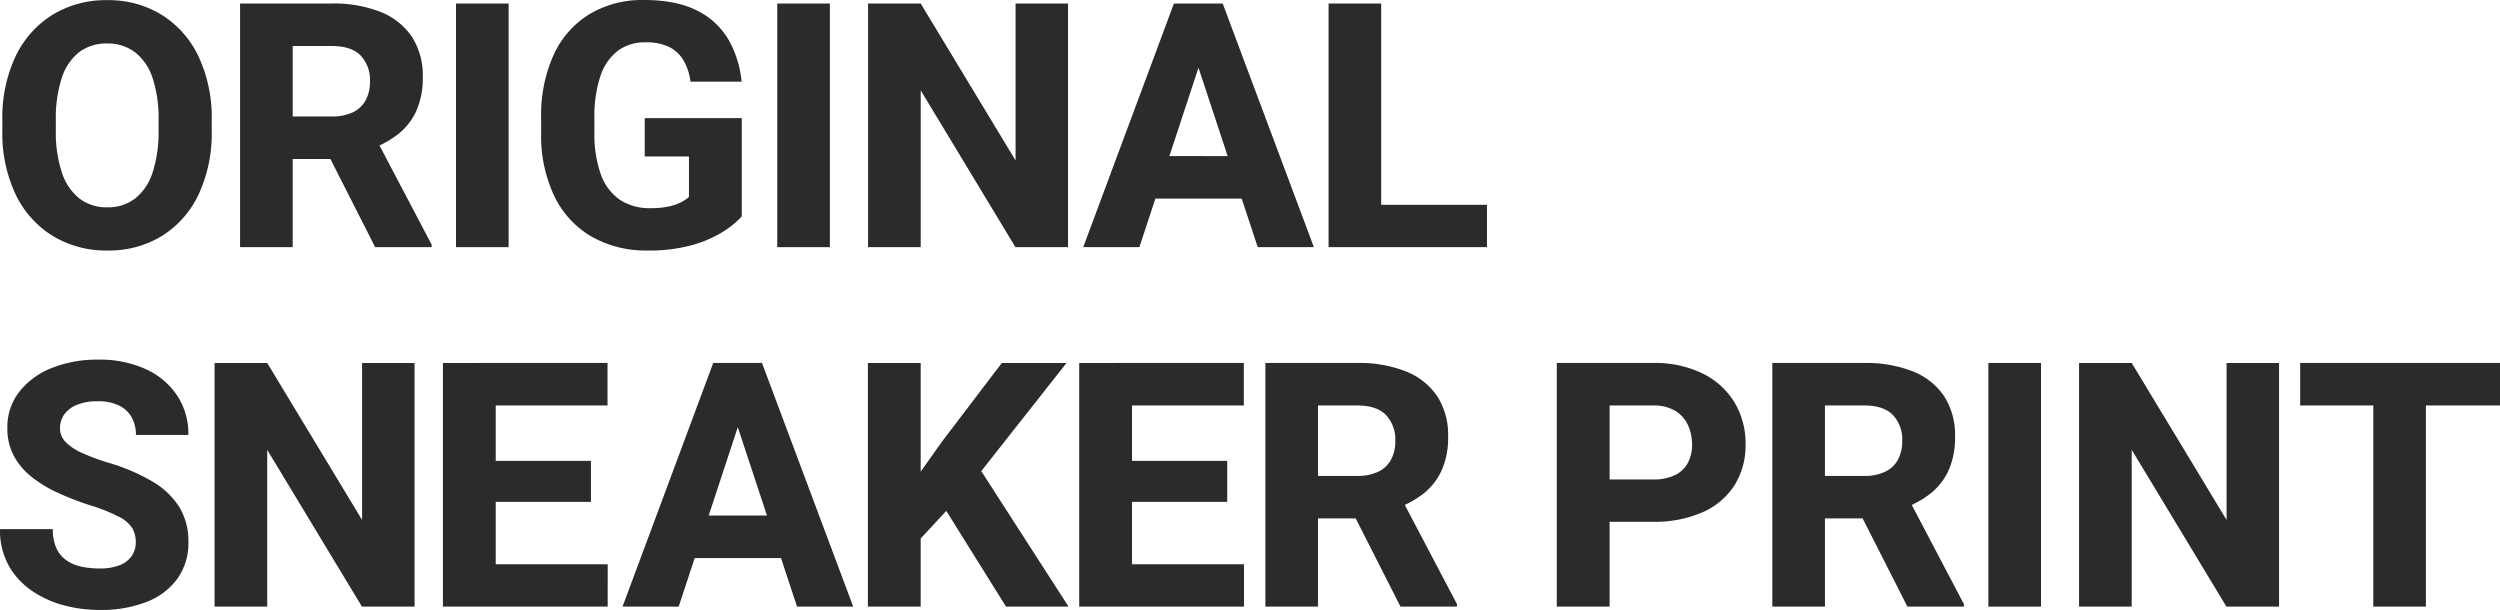
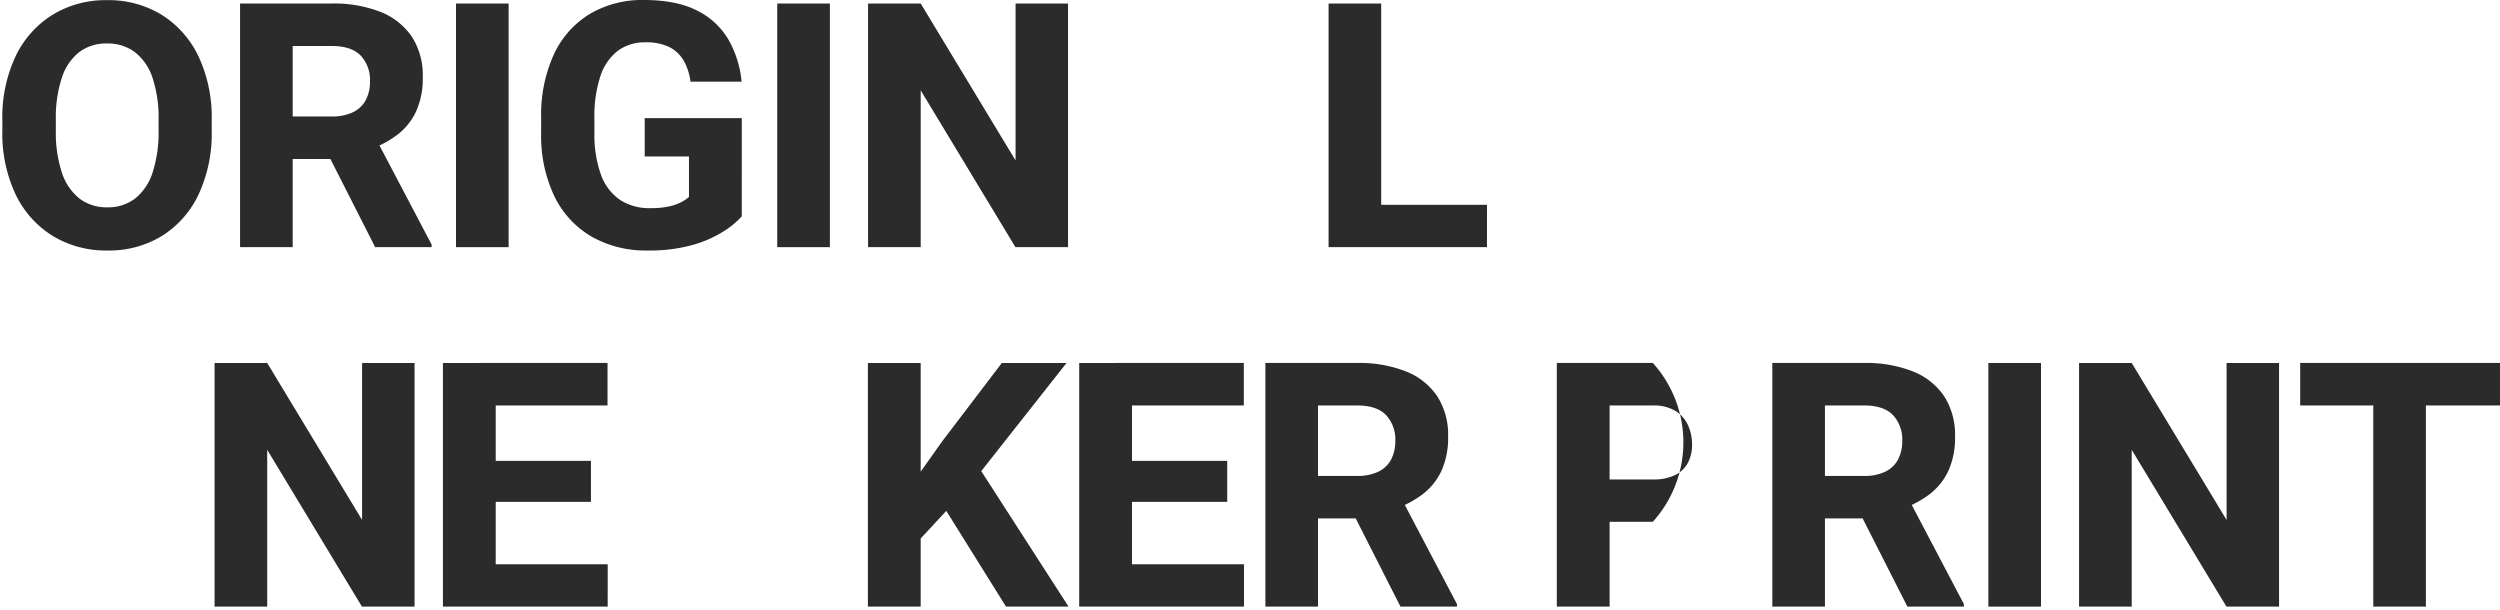
<svg xmlns="http://www.w3.org/2000/svg" width="582" height="142" viewBox="0 0 582 142">
  <g transform="translate(0 -10)">
    <g transform="translate(0 10)">
      <path d="M48.918,30.32A33.528,33.528,0,0,1,45.835,45.3a22.832,22.832,0,0,1-8.545,9.626,23.621,23.621,0,0,1-12.643,3.369,23.917,23.917,0,0,1-12.7-3.369A22.96,22.96,0,0,1,3.3,45.3,33.151,33.151,0,0,1,.178,30.32v-2.3a33.386,33.386,0,0,1,3.1-14.978A23.034,23.034,0,0,1,11.887,3.4,23.69,23.69,0,0,1,24.57.012,23.592,23.592,0,0,1,37.231,3.4a23.09,23.09,0,0,1,8.585,9.641,33.386,33.386,0,0,1,3.1,14.978ZM36.549,27.945a29.666,29.666,0,0,0-1.4-9.816,12.442,12.442,0,0,0-4.1-6A10.452,10.452,0,0,0,24.57,10.1a10.418,10.418,0,0,0-6.52,2.025,12.467,12.467,0,0,0-4.039,6,30.119,30.119,0,0,0-1.383,9.816V30.32a29.746,29.746,0,0,0,1.4,9.8,12.732,12.732,0,0,0,4.076,6.054,10.371,10.371,0,0,0,6.538,2.065A10.243,10.243,0,0,0,31.1,46.175a12.6,12.6,0,0,0,4.058-6.054,30.112,30.112,0,0,0,1.386-9.8Z" transform="translate(0.369 0.025)" fill="#2b2b2b" />
      <path d="M39.566.266A29.569,29.569,0,0,1,50.9,2.233,15.73,15.73,0,0,1,58.176,8a16.562,16.562,0,0,1,2.539,9.408,18.561,18.561,0,0,1-1.54,7.948,14.6,14.6,0,0,1-4.313,5.416,23.184,23.184,0,0,1-6.52,3.467l-3.9,2.219H26.216l-.077-9.893H39.526a11.1,11.1,0,0,0,4.952-.991,6.587,6.587,0,0,0,2.966-2.826,9.06,9.06,0,0,0,.981-4.324,8.271,8.271,0,0,0-2.167-6.039q-2.172-2.223-6.692-2.222H30.434V56.988H18.181V.266ZM36.834,31.783l12.957-.077L62.78,56.4v.586H49.633Z" transform="translate(37.706 0.55)" fill="#2b2b2b" />
      <rect width="12.253" height="56.719" transform="translate(106.155 0.819)" fill="#2b2b2b" />
      <path d="M87.706,50.37a20.113,20.113,0,0,1-4.156,3.446,27.319,27.319,0,0,1-7.181,3.176,37.13,37.13,0,0,1-10.633,1.326A25.533,25.533,0,0,1,52.78,55.105,21.86,21.86,0,0,1,44.1,45.734,32.848,32.848,0,0,1,41,30.814V27.58A34.022,34.022,0,0,1,43.98,12.621a21.612,21.612,0,0,1,8.37-9.387A23.958,23.958,0,0,1,64.916,0q7.53,0,12.333,2.436a17.324,17.324,0,0,1,7.316,6.717,24.211,24.211,0,0,1,3.1,9.856h-11.9a13.163,13.163,0,0,0-1.58-4.888,8.069,8.069,0,0,0-3.335-3.158,12.207,12.207,0,0,0-5.582-1.108,10.454,10.454,0,0,0-6.44,1.985,12.22,12.22,0,0,0-4.036,5.9A29.537,29.537,0,0,0,53.4,27.5v3.311a27.781,27.781,0,0,0,1.482,9.74,12.064,12.064,0,0,0,4.39,5.919,12.468,12.468,0,0,0,7.2,1.988,19.014,19.014,0,0,0,4.408-.43A11.582,11.582,0,0,0,73.735,47a8.509,8.509,0,0,0,1.678-1.151V36.424H65.11V27.5h22.6Z" transform="translate(84.978)" fill="#2b2b2b" />
      <rect width="12.253" height="56.719" transform="translate(180.944 0.819)" fill="#2b2b2b" />
      <path d="M112.321,56.986H100.069l-22.049-36.5v36.5H65.764V.267H78.019l22.086,36.54V.267h12.216Z" transform="translate(136.32 0.552)" fill="#2b2b2b" />
-       <path d="M95.139,56.985H82.066L103.178.266h8.272l-1.171,10.752ZM122.3,45.69H92.173v-9.9H122.3ZM107.509,11.018,106.221.266h8.312l21.228,56.719H122.688Z" transform="translate(170.112 0.55)" fill="#2b2b2b" />
      <path d="M112.9,56.986H100.652V.267H112.9Zm24.625,0H109V47.13H137.53Z" transform="translate(208.641 0.552)" fill="#2b2b2b" />
-       <path d="M31.609,73.552a6.438,6.438,0,0,0-.821-3.311,7.867,7.867,0,0,0-3.142-2.67A41,41,0,0,0,20.8,64.865a68.23,68.23,0,0,1-7.276-2.826A29.472,29.472,0,0,1,7.414,58.36,15.889,15.889,0,0,1,3.24,53.45a13.478,13.478,0,0,1-1.525-6.545,13.336,13.336,0,0,1,2.733-8.353A17.794,17.794,0,0,1,11.961,33a28.361,28.361,0,0,1,10.946-1.985,25.729,25.729,0,0,1,11.045,2.219,17.343,17.343,0,0,1,7.316,6.177,16.254,16.254,0,0,1,2.594,9.135H31.649a8.3,8.3,0,0,0-.978-4.072A6.708,6.708,0,0,0,27.727,41.7a11.15,11.15,0,0,0-5.017-.991,12.158,12.158,0,0,0-4.875.856,6.629,6.629,0,0,0-2.908,2.258,5.466,5.466,0,0,0-.956,3.158,4.5,4.5,0,0,0,1.288,3.194A12.209,12.209,0,0,0,19,52.689a48.079,48.079,0,0,0,5.973,2.243,46.1,46.1,0,0,1,10.417,4.4,18.306,18.306,0,0,1,6.341,5.978,15.228,15.228,0,0,1,2.127,8.165,14.208,14.208,0,0,1-2.554,8.531,15.959,15.959,0,0,1-7.2,5.416A29.155,29.155,0,0,1,23.18,89.291a32.319,32.319,0,0,1-8.41-1.108,24,24,0,0,1-7.454-3.431,17.475,17.475,0,0,1-5.327-5.864A16.936,16.936,0,0,1,0,70.475H12.293a10.6,10.6,0,0,0,.759,4.265,7.076,7.076,0,0,0,2.186,2.826,9.088,9.088,0,0,0,3.437,1.577,19.137,19.137,0,0,0,4.506.485,12.217,12.217,0,0,0,4.78-.795,6,6,0,0,0,2.751-2.182,5.572,5.572,0,0,0,.9-3.1" transform="translate(0 52.709)" fill="#2b2b2b" />
      <path d="M62.807,87.986H50.555l-22.049-36.5v36.5H16.25V31.267H28.506l22.086,36.54V31.267H62.807Z" transform="translate(33.701 53.234)" fill="#2b2b2b" />
      <path d="M45.848,87.988H33.555V31.269H45.848Zm26.03-46.826H41.907v-9.9H71.877ZM68.014,63.6H41.907V54.059H68.014Zm3.9,24.386H41.907V78.132H71.917Z" transform="translate(69.556 53.232)" fill="#2b2b2b" />
-       <path d="M60.237,87.985H47.164L68.276,31.266h8.272L75.376,42.018ZM87.4,76.69H57.271v-9.9H87.4ZM72.607,42.018,71.319,31.266h8.312l21.228,56.719H87.786Z" transform="translate(97.764 53.232)" fill="#2b2b2b" />
      <path d="M78.043,87.986H65.75V31.267H78.043Zm11.592-28.36L76.521,73.766,74.3,61.845,83,49.574,96.932,31.267h15.062ZM81.79,62.158l9.093-7.674,21.582,33.5H97.906Z" transform="translate(136.292 53.234)" fill="#2b2b2b" />
      <path d="M94.053,87.988H81.76V31.269H94.053Zm26.03-46.826H90.112v-9.9h29.971ZM116.219,63.6H90.112V54.059h26.107Zm3.9,24.386H90.109V78.132h30.011Z" transform="translate(169.48 53.232)" fill="#2b2b2b" />
      <path d="M117.25,31.266a29.547,29.547,0,0,1,11.337,1.967A15.739,15.739,0,0,1,135.863,39a16.562,16.562,0,0,1,2.539,9.408,18.513,18.513,0,0,1-1.543,7.948,14.6,14.6,0,0,1-4.313,5.416,23.165,23.165,0,0,1-6.517,3.467l-3.9,2.219H103.9l-.08-9.893H117.21a11.113,11.113,0,0,0,4.955-.991,6.6,6.6,0,0,0,2.966-2.826,9.06,9.06,0,0,0,.977-4.324,8.271,8.271,0,0,0-2.167-6.039q-2.167-2.223-6.692-2.222h-9.133V87.988H95.865V31.266Zm-2.733,31.517,12.957-.077,12.993,24.7v.586h-13.15Z" transform="translate(198.717 53.232)" fill="#2b2b2b" />
-       <path d="M126.021,68.236V58.38H140.3a11.3,11.3,0,0,0,5.25-1.053,6.651,6.651,0,0,0,2.945-2.881,9.081,9.081,0,0,0,.938-4.207,10.714,10.714,0,0,0-.938-4.462,7.566,7.566,0,0,0-2.945-3.351,9.727,9.727,0,0,0-5.25-1.264H130.236V87.988H117.943V31.266H140.3a25.362,25.362,0,0,1,11.592,2.455,17.83,17.83,0,0,1,7.414,6.72,18.416,18.416,0,0,1,2.576,9.718,17.452,17.452,0,0,1-2.576,9.583,16.829,16.829,0,0,1-7.414,6.272A27.589,27.589,0,0,1,140.3,68.236Z" transform="translate(244.482 53.232)" fill="#2b2b2b" />
+       <path d="M126.021,68.236V58.38H140.3a11.3,11.3,0,0,0,5.25-1.053,6.651,6.651,0,0,0,2.945-2.881,9.081,9.081,0,0,0,.938-4.207,10.714,10.714,0,0,0-.938-4.462,7.566,7.566,0,0,0-2.945-3.351,9.727,9.727,0,0,0-5.25-1.264H130.236V87.988H117.943V31.266H140.3A27.589,27.589,0,0,1,140.3,68.236Z" transform="translate(244.482 53.232)" fill="#2b2b2b" />
      <path d="M155.655,31.266a29.547,29.547,0,0,1,11.337,1.967A15.739,15.739,0,0,1,174.268,39a16.562,16.562,0,0,1,2.539,9.408,18.514,18.514,0,0,1-1.543,7.948,14.6,14.6,0,0,1-4.313,5.416,23.165,23.165,0,0,1-6.517,3.467l-3.9,2.219H142.308l-.08-9.893h13.387a11.113,11.113,0,0,0,4.955-.991,6.6,6.6,0,0,0,2.966-2.826,9.06,9.06,0,0,0,.977-4.324,8.271,8.271,0,0,0-2.167-6.039q-2.167-2.223-6.692-2.222h-9.133V87.988H134.27V31.266Zm-2.733,31.517,12.957-.077,12.993,24.7v.586h-13.15Z" transform="translate(278.326 53.232)" fill="#2b2b2b" />
      <rect width="12.253" height="56.719" transform="translate(462.892 84.501)" fill="#2b2b2b" />
      <path d="M204.073,87.986H191.82l-22.049-36.5v36.5H157.515V31.267h12.256l22.086,36.54V31.267h12.216Z" transform="translate(326.492 53.234)" fill="#2b2b2b" />
      <path d="M220.779,41.162H174.261v-9.9h46.517ZM203.531,87.988H191.278V31.269h12.253Z" transform="translate(361.221 53.232)" fill="#2b2b2b" />
    </g>
  </g>
</svg>